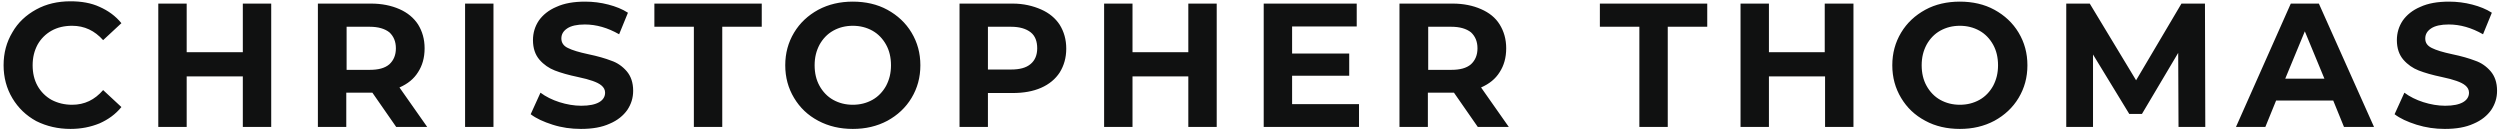
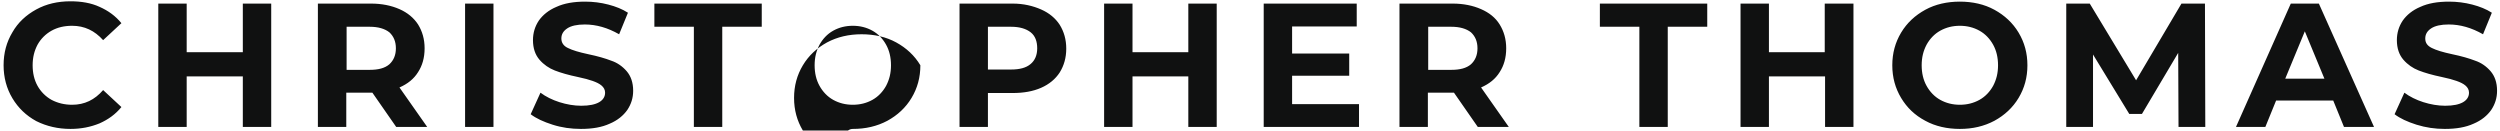
<svg xmlns="http://www.w3.org/2000/svg" xml:space="preserve" style="enable-background:new 0 0 766 40;" viewBox="0 0 766 40" height="40px" width="766px" y="0px" x="0px" id="Ebene_1" version="1.1">
  <style type="text/css">
	.st0{fill:#101111;}
</style>
-   <path d="M749.1,39.5c3.5,0,6.4-0.5,8.8-1.6c2.4-1,4.2-2.5,5.4-4.2c1.2-1.8,1.8-3.7,1.8-5.9c0-2.5-0.7-4.5-2-6  c-1.3-1.5-2.9-2.6-4.7-3.2c-1.8-0.7-4.2-1.4-7.1-2c-2.8-0.6-4.8-1.2-6.2-1.9s-2-1.6-2-2.9c0-1.3,0.6-2.3,1.8-3.1  c1.2-0.8,3-1.2,5.4-1.2c3.5,0,7,1,10.5,3l2.7-6.6c-1.7-1.1-3.7-1.9-6-2.5c-2.3-0.6-4.7-0.9-7.1-0.9c-3.5,0-6.4,0.5-8.8,1.6  c-2.4,1-4.2,2.5-5.4,4.2c-1.2,1.8-1.8,3.8-1.8,6c0,2.5,0.7,4.5,2,6c1.3,1.5,2.9,2.6,4.7,3.3c1.8,0.7,4.2,1.4,7.1,2  c1.9,0.4,3.4,0.8,4.5,1.2c1.1,0.4,2,0.8,2.7,1.4c0.7,0.6,1.1,1.3,1.1,2.2c0,1.2-0.6,2.2-1.8,2.9c-1.2,0.7-3,1.1-5.5,1.1  c-2.2,0-4.5-0.4-6.7-1.1c-2.2-0.7-4.2-1.7-5.8-2.9l-3,6.6c1.7,1.3,3.9,2.3,6.7,3.2C743.3,39.1,746.1,39.5,749.1,39.5 M700.2,24.1  l6-14.5l6,14.5H700.2z M718.2,38.9h9.2L710.5,1.1h-8.6l-16.8,37.8h9l3.3-8.1h17.5L718.2,38.9z M675.7,38.9l-0.1-37.8h-7.2  l-13.9,23.5L640.3,1.1h-7.2v37.8h8.2V16.7l11.1,18.2h3.9l11.1-18.7l0.1,22.7H675.7z M600.5,32.1c-2.2,0-4.2-0.5-6-1.5  c-1.8-1-3.2-2.5-4.2-4.3s-1.5-3.9-1.5-6.3s0.5-4.4,1.5-6.3c1-1.8,2.4-3.3,4.2-4.3c1.8-1,3.8-1.5,6-1.5s4.2,0.5,6,1.5  c1.8,1,3.2,2.5,4.2,4.3c1,1.8,1.5,3.9,1.5,6.3s-0.5,4.4-1.5,6.3c-1,1.8-2.4,3.3-4.2,4.3C604.7,31.6,602.7,32.1,600.5,32.1   M600.5,39.5c3.9,0,7.4-0.8,10.6-2.5c3.1-1.7,5.6-4,7.4-7c1.8-3,2.7-6.3,2.7-10c0-3.7-0.9-7-2.7-10c-1.8-3-4.3-5.3-7.4-7  c-3.1-1.7-6.7-2.5-10.6-2.5c-3.9,0-7.5,0.8-10.6,2.5c-3.1,1.7-5.6,4-7.4,7c-1.8,3-2.7,6.3-2.7,10c0,3.7,0.9,7,2.7,10  c1.8,3,4.2,5.3,7.4,7C593,38.7,596.6,39.5,600.5,39.5 M559.1,1.1V16H542V1.1h-8.7v37.8h8.7V23.4h17.2v15.5h8.7V1.1H559.1z   M502.3,38.9h8.7V8.2h12.1V1.1h-32.9v7.1h12.1L502.3,38.9L502.3,38.9z M452.7,14.8c0,2.1-0.7,3.7-2,4.9c-1.4,1.2-3.4,1.7-6,1.7h-7.1  V8.2h7.1c2.6,0,4.6,0.6,6,1.7C452,11.1,452.7,12.7,452.7,14.8 M462.3,38.9l-8.5-12.1c2.5-1.1,4.4-2.6,5.7-4.7c1.3-2,2-4.4,2-7.3  c0-2.8-0.7-5.2-2-7.3s-3.2-3.6-5.7-4.7c-2.5-1.1-5.4-1.7-8.7-1.7h-16.3v37.8h8.7V28.4h7.6h0.4l7.3,10.5H462.3z M395.9,31.9v-8.7  h17.5v-6.8h-17.5V8.1h19.8v-7h-28.5v37.8h29.2v-7H395.9z M364.1,1.1V16H347V1.1h-8.7v37.8h8.7V23.4h17.1v15.5h8.7V1.1H364.1z   M309.8,21.3h-7.1V8.2h7.1c2.6,0,4.6,0.6,6,1.7c1.4,1.1,2,2.8,2,4.9c0,2.1-0.7,3.7-2,4.8C314.4,20.8,312.4,21.3,309.8,21.3   M310.3,1.1h-16.3v37.8h8.7V28.5h7.6c3.3,0,6.2-0.5,8.7-1.6c2.5-1.1,4.4-2.7,5.7-4.7c1.3-2.1,2-4.5,2-7.3c0-2.8-0.7-5.2-2-7.3  c-1.3-2-3.2-3.6-5.7-4.7S313.6,1.1,310.3,1.1 M261.3,32.1c-2.2,0-4.2-0.5-6-1.5c-1.8-1-3.2-2.5-4.2-4.3s-1.5-3.9-1.5-6.3  s0.5-4.4,1.5-6.3c1-1.8,2.4-3.3,4.2-4.3c1.8-1,3.8-1.5,6-1.5s4.2,0.5,6,1.5c1.8,1,3.2,2.5,4.2,4.3c1,1.8,1.5,3.9,1.5,6.3  s-0.5,4.4-1.5,6.3c-1,1.8-2.4,3.3-4.2,4.3C265.5,31.6,263.5,32.1,261.3,32.1 M261.3,39.5c3.9,0,7.4-0.8,10.6-2.5  c3.1-1.7,5.6-4,7.4-7c1.8-3,2.7-6.3,2.7-10c0-3.7-0.9-7-2.7-10c-1.8-3-4.3-5.3-7.4-7c-3.1-1.7-6.7-2.5-10.6-2.5s-7.4,0.8-10.6,2.5  c-3.1,1.7-5.6,4-7.4,7c-1.8,3-2.7,6.3-2.7,10c0,3.7,0.9,7,2.7,10c1.8,3,4.2,5.3,7.4,7S257.4,39.5,261.3,39.5 M212.6,38.9h8.7V8.2  h12.1V1.1h-32.9v7.1h12.1V38.9L212.6,38.9z M178,39.5c3.5,0,6.4-0.5,8.8-1.6c2.4-1,4.2-2.5,5.4-4.2c1.2-1.8,1.8-3.7,1.8-5.9  c0-2.5-0.7-4.5-2-6c-1.3-1.5-2.9-2.6-4.7-3.2c-1.8-0.7-4.2-1.4-7.1-2c-2.8-0.6-4.8-1.2-6.2-1.9c-1.3-0.6-2-1.6-2-2.9  c0-1.3,0.6-2.3,1.8-3.1c1.2-0.8,3-1.2,5.4-1.2c3.5,0,7,1,10.5,3l2.7-6.6c-1.7-1.1-3.7-1.9-6-2.5c-2.3-0.6-4.7-0.9-7.1-0.9  c-3.5,0-6.4,0.5-8.8,1.6c-2.4,1-4.2,2.5-5.4,4.2c-1.2,1.8-1.8,3.8-1.8,6c0,2.5,0.7,4.5,2,6c1.3,1.5,2.9,2.6,4.7,3.3  c1.8,0.7,4.2,1.4,7.1,2c1.9,0.4,3.4,0.8,4.5,1.2c1.1,0.4,2,0.8,2.7,1.4c0.7,0.6,1.1,1.3,1.1,2.2c0,1.2-0.6,2.2-1.8,2.9  c-1.2,0.7-3,1.1-5.5,1.1c-2.2,0-4.5-0.4-6.7-1.1c-2.2-0.7-4.2-1.7-5.8-2.9l-3,6.6c1.7,1.3,3.9,2.3,6.7,3.2  C172.1,39.1,175,39.5,178,39.5 M142.5,38.9h8.7V1.1h-8.7V38.9z M121.3,14.8c0,2.1-0.7,3.7-2,4.9c-1.4,1.2-3.4,1.7-6,1.7h-7.1V8.2  h7.1c2.6,0,4.6,0.6,6,1.7C120.6,11.1,121.3,12.7,121.3,14.8 M130.9,38.9l-8.5-12.1c2.5-1.1,4.4-2.6,5.7-4.7c1.3-2,2-4.4,2-7.3  c0-2.8-0.7-5.2-2-7.3c-1.3-2-3.2-3.6-5.7-4.7c-2.5-1.1-5.4-1.7-8.7-1.7H97.4v37.8h8.7V28.4h7.6h0.4l7.3,10.5H130.9z M74.4,1.1V16  H57.2V1.1h-8.7v37.8h8.7V23.4h17.2v15.5h8.7V1.1H74.4z M21.6,39.5c3.3,0,6.2-0.6,8.9-1.7c2.7-1.2,4.9-2.8,6.7-5l-5.6-5.2  c-2.6,3-5.7,4.5-9.5,4.5c-2.3,0-4.4-0.5-6.3-1.5c-1.8-1-3.3-2.5-4.3-4.3c-1-1.8-1.5-3.9-1.5-6.3s0.5-4.4,1.5-6.3  c1-1.8,2.5-3.3,4.3-4.3c1.8-1,3.9-1.5,6.3-1.5c3.8,0,6.9,1.5,9.5,4.4l5.6-5.2c-1.8-2.2-4-3.8-6.7-5c-2.6-1.2-5.6-1.7-8.9-1.7  c-3.9,0-7.4,0.8-10.5,2.5c-3.1,1.7-5.6,4-7.3,7c-1.8,3-2.7,6.3-2.7,10.1c0,3.7,0.9,7.1,2.7,10.1c1.8,3,4.2,5.3,7.3,7  C14.3,38.7,17.8,39.5,21.6,39.5" class="st0" />
+   <path d="M749.1,39.5c3.5,0,6.4-0.5,8.8-1.6c2.4-1,4.2-2.5,5.4-4.2c1.2-1.8,1.8-3.7,1.8-5.9c0-2.5-0.7-4.5-2-6  c-1.3-1.5-2.9-2.6-4.7-3.2c-1.8-0.7-4.2-1.4-7.1-2c-2.8-0.6-4.8-1.2-6.2-1.9s-2-1.6-2-2.9c0-1.3,0.6-2.3,1.8-3.1  c1.2-0.8,3-1.2,5.4-1.2c3.5,0,7,1,10.5,3l2.7-6.6c-1.7-1.1-3.7-1.9-6-2.5c-2.3-0.6-4.7-0.9-7.1-0.9c-3.5,0-6.4,0.5-8.8,1.6  c-2.4,1-4.2,2.5-5.4,4.2c-1.2,1.8-1.8,3.8-1.8,6c0,2.5,0.7,4.5,2,6c1.3,1.5,2.9,2.6,4.7,3.3c1.8,0.7,4.2,1.4,7.1,2  c1.9,0.4,3.4,0.8,4.5,1.2c1.1,0.4,2,0.8,2.7,1.4c0.7,0.6,1.1,1.3,1.1,2.2c0,1.2-0.6,2.2-1.8,2.9c-1.2,0.7-3,1.1-5.5,1.1  c-2.2,0-4.5-0.4-6.7-1.1c-2.2-0.7-4.2-1.7-5.8-2.9l-3,6.6c1.7,1.3,3.9,2.3,6.7,3.2C743.3,39.1,746.1,39.5,749.1,39.5 M700.2,24.1  l6-14.5l6,14.5H700.2z M718.2,38.9h9.2L710.5,1.1h-8.6l-16.8,37.8h9l3.3-8.1h17.5L718.2,38.9z M675.7,38.9l-0.1-37.8h-7.2  l-13.9,23.5L640.3,1.1h-7.2v37.8h8.2V16.7l11.1,18.2h3.9l11.1-18.7l0.1,22.7H675.7z M600.5,32.1c-2.2,0-4.2-0.5-6-1.5  c-1.8-1-3.2-2.5-4.2-4.3s-1.5-3.9-1.5-6.3s0.5-4.4,1.5-6.3c1-1.8,2.4-3.3,4.2-4.3c1.8-1,3.8-1.5,6-1.5s4.2,0.5,6,1.5  c1.8,1,3.2,2.5,4.2,4.3c1,1.8,1.5,3.9,1.5,6.3s-0.5,4.4-1.5,6.3c-1,1.8-2.4,3.3-4.2,4.3C604.7,31.6,602.7,32.1,600.5,32.1   M600.5,39.5c3.9,0,7.4-0.8,10.6-2.5c3.1-1.7,5.6-4,7.4-7c1.8-3,2.7-6.3,2.7-10c0-3.7-0.9-7-2.7-10c-1.8-3-4.3-5.3-7.4-7  c-3.1-1.7-6.7-2.5-10.6-2.5c-3.9,0-7.5,0.8-10.6,2.5c-3.1,1.7-5.6,4-7.4,7c-1.8,3-2.7,6.3-2.7,10c0,3.7,0.9,7,2.7,10  c1.8,3,4.2,5.3,7.4,7C593,38.7,596.6,39.5,600.5,39.5 M559.1,1.1V16H542V1.1h-8.7v37.8h8.7V23.4h17.2v15.5h8.7V1.1H559.1z   M502.3,38.9h8.7V8.2h12.1V1.1h-32.9v7.1h12.1L502.3,38.9L502.3,38.9z M452.7,14.8c0,2.1-0.7,3.7-2,4.9c-1.4,1.2-3.4,1.7-6,1.7h-7.1  V8.2h7.1c2.6,0,4.6,0.6,6,1.7C452,11.1,452.7,12.7,452.7,14.8 M462.3,38.9l-8.5-12.1c2.5-1.1,4.4-2.6,5.7-4.7c1.3-2,2-4.4,2-7.3  c0-2.8-0.7-5.2-2-7.3s-3.2-3.6-5.7-4.7c-2.5-1.1-5.4-1.7-8.7-1.7h-16.3v37.8h8.7V28.4h7.6h0.4l7.3,10.5H462.3z M395.9,31.9v-8.7  h17.5v-6.8h-17.5V8.1h19.8v-7h-28.5v37.8h29.2v-7H395.9z M364.1,1.1V16H347V1.1h-8.7v37.8h8.7V23.4h17.1v15.5h8.7V1.1H364.1z   M309.8,21.3h-7.1V8.2h7.1c2.6,0,4.6,0.6,6,1.7c1.4,1.1,2,2.8,2,4.9c0,2.1-0.7,3.7-2,4.8C314.4,20.8,312.4,21.3,309.8,21.3   M310.3,1.1h-16.3v37.8h8.7V28.5h7.6c3.3,0,6.2-0.5,8.7-1.6c2.5-1.1,4.4-2.7,5.7-4.7c1.3-2.1,2-4.5,2-7.3c0-2.8-0.7-5.2-2-7.3  c-1.3-2-3.2-3.6-5.7-4.7S313.6,1.1,310.3,1.1 M261.3,32.1c-2.2,0-4.2-0.5-6-1.5c-1.8-1-3.2-2.5-4.2-4.3s-1.5-3.9-1.5-6.3  s0.5-4.4,1.5-6.3c1-1.8,2.4-3.3,4.2-4.3c1.8-1,3.8-1.5,6-1.5s4.2,0.5,6,1.5c1.8,1,3.2,2.5,4.2,4.3c1,1.8,1.5,3.9,1.5,6.3  s-0.5,4.4-1.5,6.3c-1,1.8-2.4,3.3-4.2,4.3C265.5,31.6,263.5,32.1,261.3,32.1 M261.3,39.5c3.9,0,7.4-0.8,10.6-2.5  c3.1-1.7,5.6-4,7.4-7c1.8-3,2.7-6.3,2.7-10c-1.8-3-4.3-5.3-7.4-7c-3.1-1.7-6.7-2.5-10.6-2.5s-7.4,0.8-10.6,2.5  c-3.1,1.7-5.6,4-7.4,7c-1.8,3-2.7,6.3-2.7,10c0,3.7,0.9,7,2.7,10c1.8,3,4.2,5.3,7.4,7S257.4,39.5,261.3,39.5 M212.6,38.9h8.7V8.2  h12.1V1.1h-32.9v7.1h12.1V38.9L212.6,38.9z M178,39.5c3.5,0,6.4-0.5,8.8-1.6c2.4-1,4.2-2.5,5.4-4.2c1.2-1.8,1.8-3.7,1.8-5.9  c0-2.5-0.7-4.5-2-6c-1.3-1.5-2.9-2.6-4.7-3.2c-1.8-0.7-4.2-1.4-7.1-2c-2.8-0.6-4.8-1.2-6.2-1.9c-1.3-0.6-2-1.6-2-2.9  c0-1.3,0.6-2.3,1.8-3.1c1.2-0.8,3-1.2,5.4-1.2c3.5,0,7,1,10.5,3l2.7-6.6c-1.7-1.1-3.7-1.9-6-2.5c-2.3-0.6-4.7-0.9-7.1-0.9  c-3.5,0-6.4,0.5-8.8,1.6c-2.4,1-4.2,2.5-5.4,4.2c-1.2,1.8-1.8,3.8-1.8,6c0,2.5,0.7,4.5,2,6c1.3,1.5,2.9,2.6,4.7,3.3  c1.8,0.7,4.2,1.4,7.1,2c1.9,0.4,3.4,0.8,4.5,1.2c1.1,0.4,2,0.8,2.7,1.4c0.7,0.6,1.1,1.3,1.1,2.2c0,1.2-0.6,2.2-1.8,2.9  c-1.2,0.7-3,1.1-5.5,1.1c-2.2,0-4.5-0.4-6.7-1.1c-2.2-0.7-4.2-1.7-5.8-2.9l-3,6.6c1.7,1.3,3.9,2.3,6.7,3.2  C172.1,39.1,175,39.5,178,39.5 M142.5,38.9h8.7V1.1h-8.7V38.9z M121.3,14.8c0,2.1-0.7,3.7-2,4.9c-1.4,1.2-3.4,1.7-6,1.7h-7.1V8.2  h7.1c2.6,0,4.6,0.6,6,1.7C120.6,11.1,121.3,12.7,121.3,14.8 M130.9,38.9l-8.5-12.1c2.5-1.1,4.4-2.6,5.7-4.7c1.3-2,2-4.4,2-7.3  c0-2.8-0.7-5.2-2-7.3c-1.3-2-3.2-3.6-5.7-4.7c-2.5-1.1-5.4-1.7-8.7-1.7H97.4v37.8h8.7V28.4h7.6h0.4l7.3,10.5H130.9z M74.4,1.1V16  H57.2V1.1h-8.7v37.8h8.7V23.4h17.2v15.5h8.7V1.1H74.4z M21.6,39.5c3.3,0,6.2-0.6,8.9-1.7c2.7-1.2,4.9-2.8,6.7-5l-5.6-5.2  c-2.6,3-5.7,4.5-9.5,4.5c-2.3,0-4.4-0.5-6.3-1.5c-1.8-1-3.3-2.5-4.3-4.3c-1-1.8-1.5-3.9-1.5-6.3s0.5-4.4,1.5-6.3  c1-1.8,2.5-3.3,4.3-4.3c1.8-1,3.9-1.5,6.3-1.5c3.8,0,6.9,1.5,9.5,4.4l5.6-5.2c-1.8-2.2-4-3.8-6.7-5c-2.6-1.2-5.6-1.7-8.9-1.7  c-3.9,0-7.4,0.8-10.5,2.5c-3.1,1.7-5.6,4-7.3,7c-1.8,3-2.7,6.3-2.7,10.1c0,3.7,0.9,7.1,2.7,10.1c1.8,3,4.2,5.3,7.3,7  C14.3,38.7,17.8,39.5,21.6,39.5" class="st0" />
</svg>